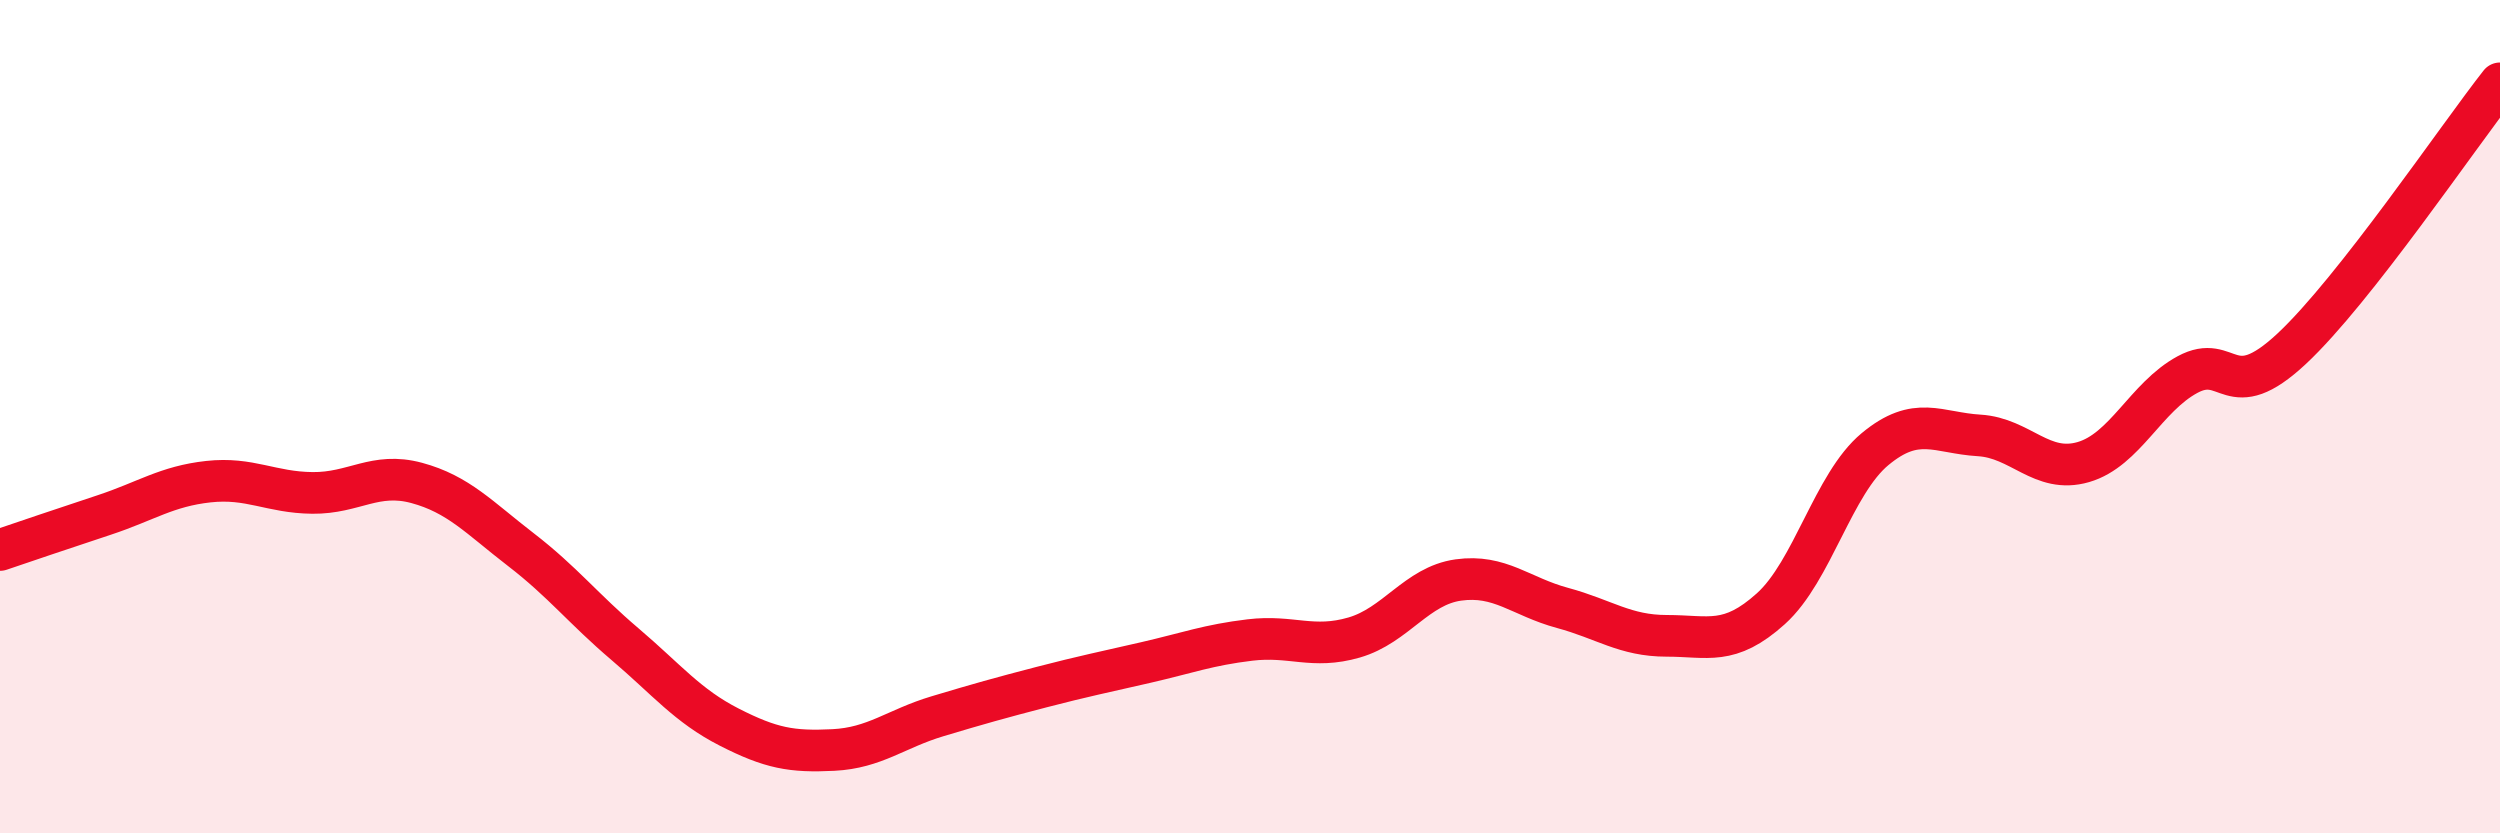
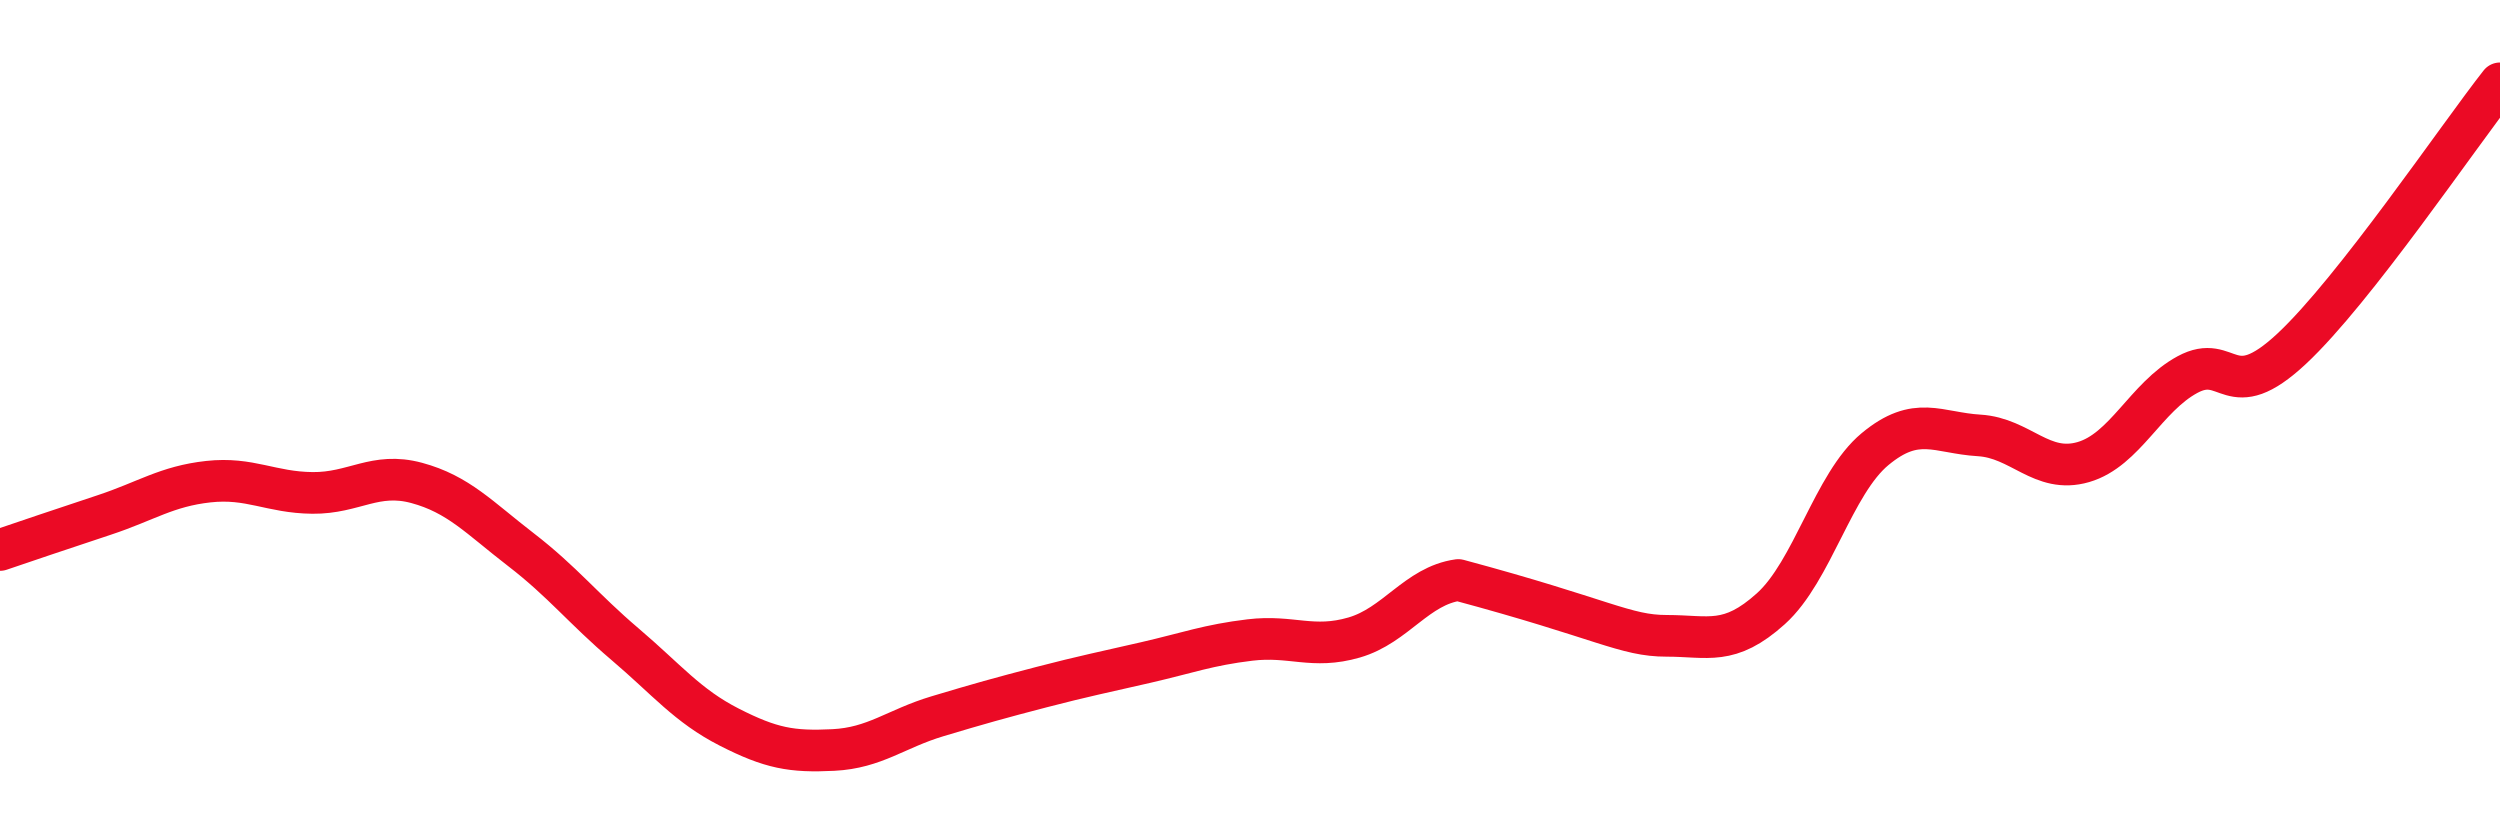
<svg xmlns="http://www.w3.org/2000/svg" width="60" height="20" viewBox="0 0 60 20">
-   <path d="M 0,13.2 C 0.5,13.03 1.5,12.69 2.5,12.36 C 3.5,12.03 4,11.67 5,11.56 C 6,11.45 6.5,11.82 7.5,11.83 C 8.5,11.84 9,11.32 10,11.59 C 11,11.86 11.5,12.42 12.5,13.19 C 13.5,13.96 14,14.61 15,15.46 C 16,16.31 16.5,16.94 17.5,17.45 C 18.5,17.96 19,18.05 20,18 C 21,17.95 21.5,17.49 22.5,17.19 C 23.5,16.89 24,16.75 25,16.49 C 26,16.23 26.5,16.13 27.5,15.9 C 28.5,15.67 29,15.48 30,15.36 C 31,15.24 31.5,15.59 32.5,15.3 C 33.5,15.01 34,14.06 35,13.92 C 36,13.78 36.5,14.32 37.5,14.59 C 38.5,14.86 39,15.26 40,15.26 C 41,15.26 41.5,15.51 42.5,14.61 C 43.5,13.71 44,11.61 45,10.78 C 46,9.95 46.5,10.39 47.5,10.45 C 48.5,10.51 49,11.38 50,11.09 C 51,10.8 51.5,9.53 52.5,8.99 C 53.5,8.45 53.5,9.77 55,8.37 C 56.5,6.97 59,3.27 60,2L60 20L0 20Z" fill="#EB0A25" opacity="0.1" stroke-linecap="round" stroke-linejoin="round" />
-   <path d="M 0,13.2 C 0.5,13.03 1.5,12.69 2.5,12.36 C 3.5,12.03 4,11.67 5,11.56 C 6,11.45 6.5,11.82 7.5,11.83 C 8.5,11.84 9,11.32 10,11.59 C 11,11.86 11.5,12.42 12.5,13.19 C 13.5,13.96 14,14.61 15,15.46 C 16,16.31 16.5,16.94 17.5,17.45 C 18.5,17.96 19,18.05 20,18 C 21,17.95 21.5,17.49 22.5,17.19 C 23.5,16.89 24,16.75 25,16.49 C 26,16.23 26.5,16.13 27.5,15.9 C 28.5,15.67 29,15.48 30,15.36 C 31,15.24 31.5,15.59 32.5,15.3 C 33.5,15.01 34,14.06 35,13.92 C 36,13.78 36.5,14.32 37.5,14.59 C 38.5,14.86 39,15.26 40,15.26 C 41,15.26 41.5,15.51 42.5,14.61 C 43.5,13.71 44,11.61 45,10.78 C 46,9.95 46.5,10.39 47.5,10.45 C 48.5,10.51 49,11.38 50,11.09 C 51,10.8 51.5,9.53 52.5,8.99 C 53.5,8.45 53.5,9.77 55,8.37 C 56.5,6.97 59,3.27 60,2" stroke="#EB0A25" stroke-width="1" fill="none" stroke-linecap="round" stroke-linejoin="round" />
+   <path d="M 0,13.2 C 0.5,13.03 1.5,12.69 2.5,12.36 C 3.5,12.03 4,11.67 5,11.56 C 6,11.45 6.5,11.82 7.5,11.83 C 8.5,11.84 9,11.32 10,11.59 C 11,11.86 11.5,12.42 12.5,13.19 C 13.5,13.96 14,14.61 15,15.46 C 16,16.31 16.5,16.94 17.5,17.45 C 18.5,17.96 19,18.05 20,18 C 21,17.95 21.5,17.49 22.5,17.19 C 23.5,16.89 24,16.75 25,16.49 C 26,16.23 26.5,16.13 27.5,15.9 C 28.5,15.67 29,15.48 30,15.36 C 31,15.24 31.5,15.59 32.5,15.3 C 33.5,15.01 34,14.06 35,13.92 C 38.5,14.86 39,15.26 40,15.26 C 41,15.26 41.5,15.51 42.5,14.61 C 43.5,13.71 44,11.61 45,10.78 C 46,9.95 46.5,10.39 47.5,10.45 C 48.5,10.51 49,11.38 50,11.09 C 51,10.8 51.5,9.53 52.5,8.99 C 53.5,8.45 53.5,9.77 55,8.37 C 56.5,6.97 59,3.27 60,2" stroke="#EB0A25" stroke-width="1" fill="none" stroke-linecap="round" stroke-linejoin="round" />
</svg>